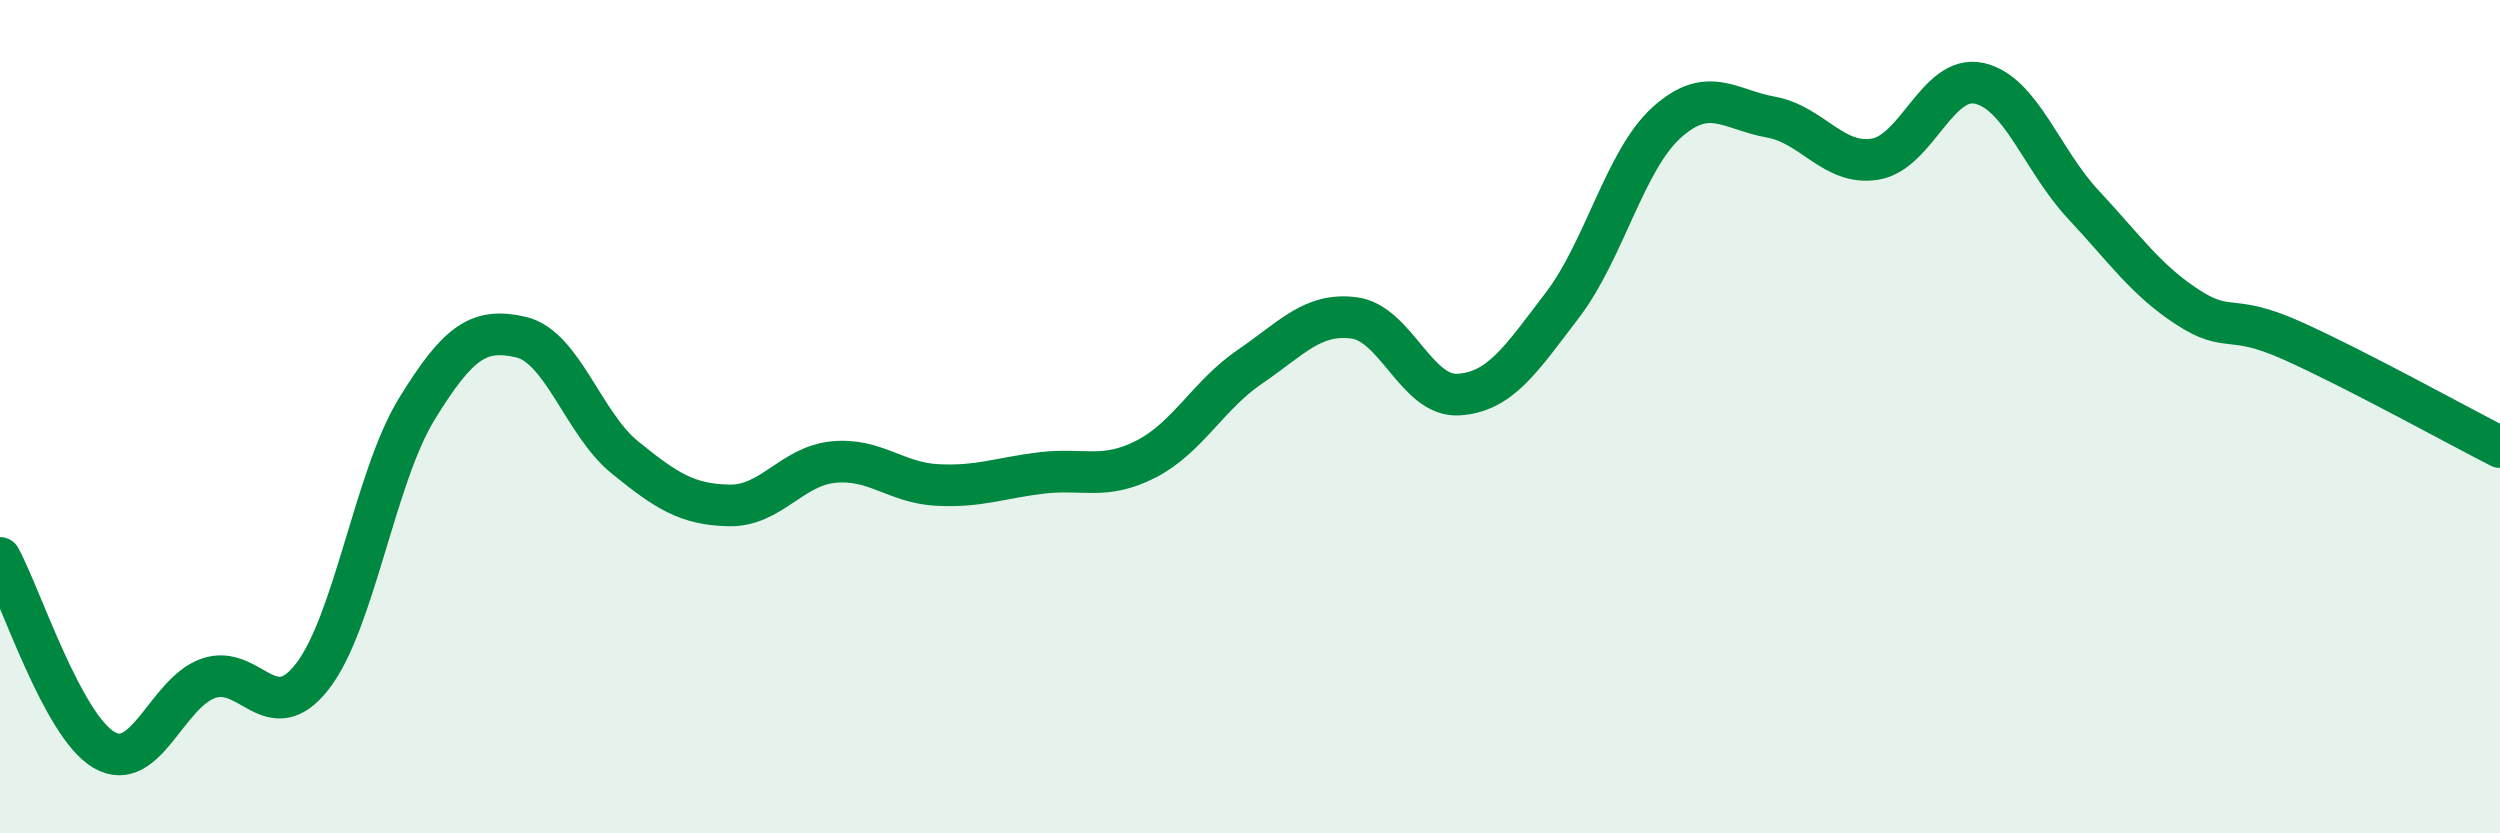
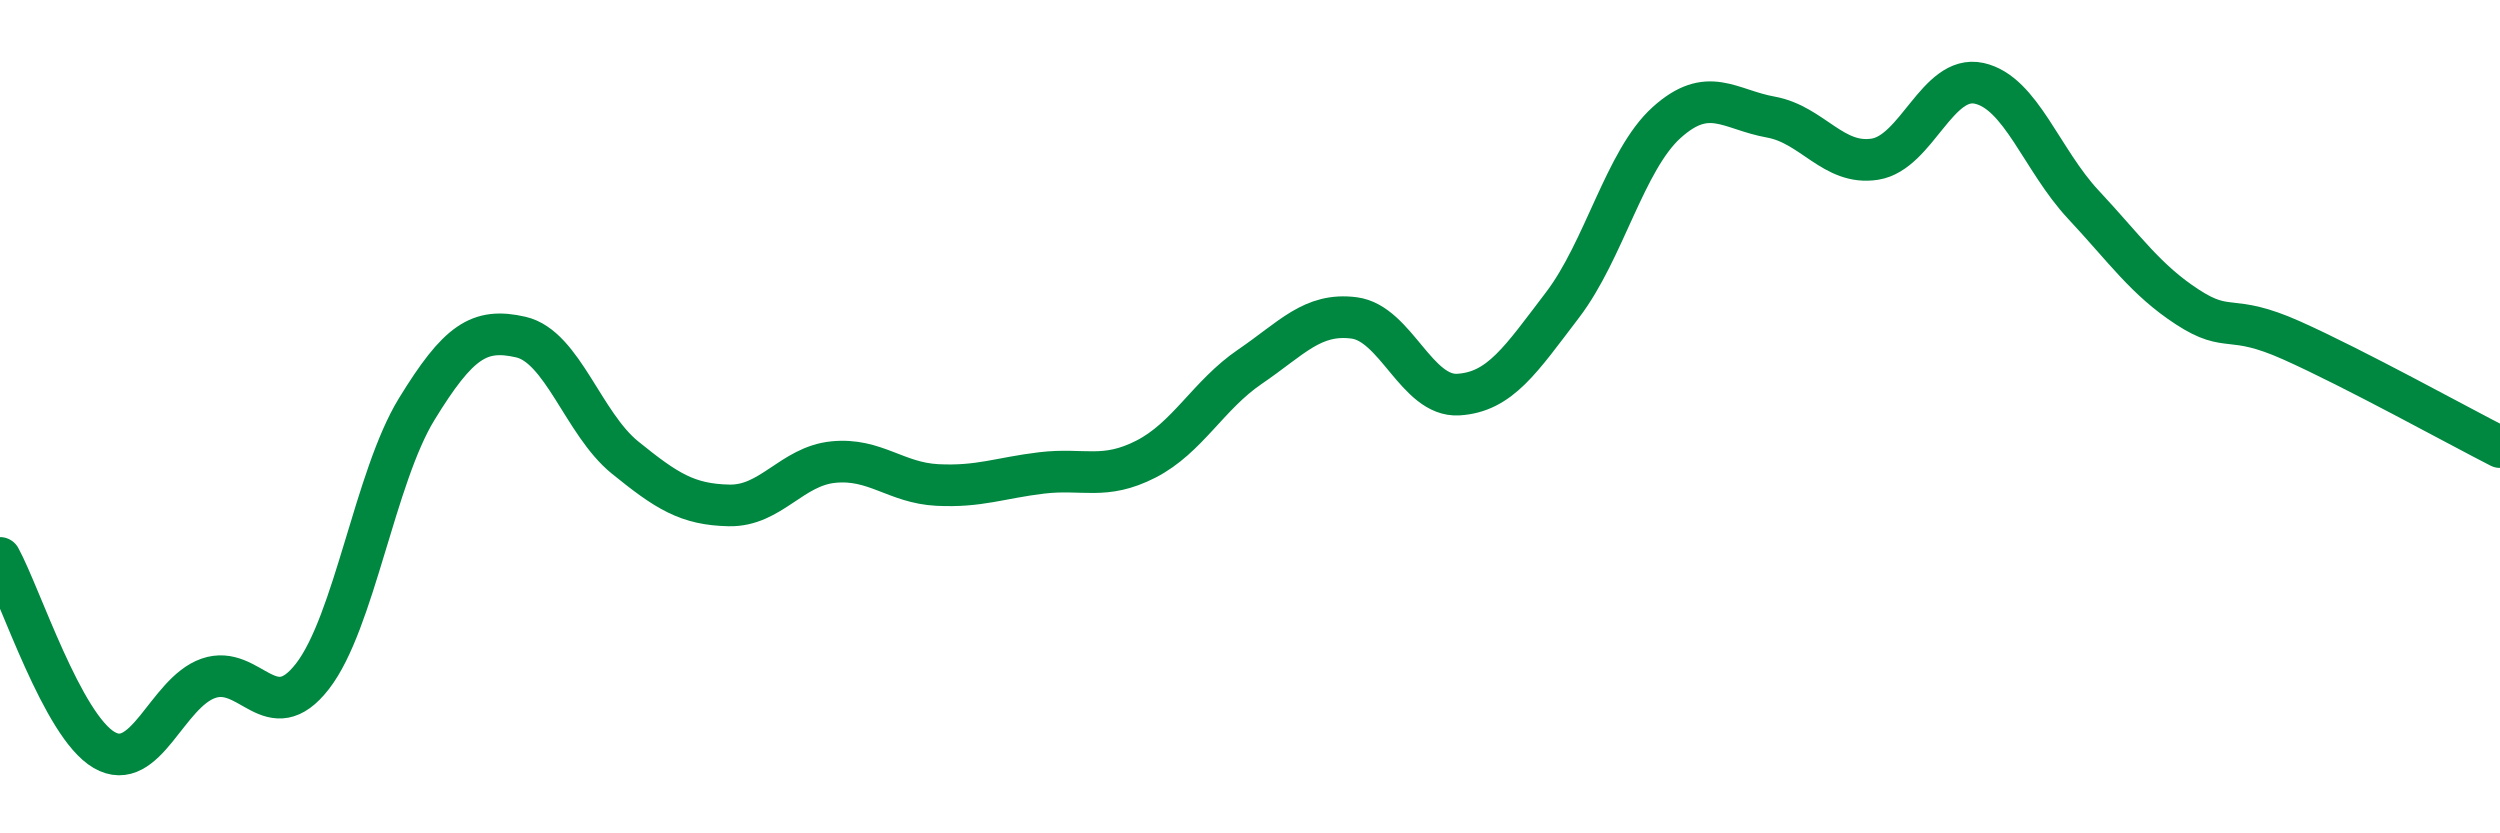
<svg xmlns="http://www.w3.org/2000/svg" width="60" height="20" viewBox="0 0 60 20">
-   <path d="M 0,13.39 C 0.5,14.31 1.5,17.42 2.5,18 C 3.5,18.58 4,16.63 5,16.28 C 6,15.93 6.5,17.52 7.5,16.23 C 8.5,14.94 9,11.45 10,9.82 C 11,8.19 11.5,7.86 12.5,8.09 C 13.5,8.32 14,10.17 15,10.98 C 16,11.79 16.5,12.11 17.5,12.13 C 18.5,12.15 19,11.19 20,11.09 C 21,10.99 21.5,11.59 22.5,11.64 C 23.5,11.69 24,11.47 25,11.35 C 26,11.23 26.5,11.53 27.5,11.02 C 28.5,10.51 29,9.48 30,8.8 C 31,8.12 31.5,7.5 32.5,7.63 C 33.5,7.76 34,9.53 35,9.47 C 36,9.41 36.5,8.63 37.5,7.32 C 38.5,6.01 39,3.84 40,2.94 C 41,2.04 41.5,2.63 42.5,2.81 C 43.5,2.99 44,3.98 45,3.82 C 46,3.66 46.5,1.78 47.5,2 C 48.5,2.22 49,3.84 50,4.91 C 51,5.98 51.5,6.72 52.5,7.37 C 53.5,8.02 53.5,7.5 55,8.17 C 56.5,8.84 59,10.22 60,10.73L60 20L0 20Z" fill="#008740" opacity="0.1" stroke-linecap="round" stroke-linejoin="round" />
  <path d="M 0,13.39 C 0.5,14.31 1.5,17.42 2.5,18 C 3.5,18.58 4,16.63 5,16.28 C 6,15.93 6.5,17.52 7.5,16.23 C 8.5,14.94 9,11.45 10,9.82 C 11,8.19 11.5,7.86 12.5,8.09 C 13.5,8.32 14,10.17 15,10.98 C 16,11.79 16.5,12.11 17.5,12.13 C 18.5,12.15 19,11.19 20,11.09 C 21,10.99 21.5,11.59 22.5,11.64 C 23.5,11.69 24,11.47 25,11.35 C 26,11.23 26.5,11.53 27.5,11.02 C 28.5,10.51 29,9.48 30,8.8 C 31,8.12 31.5,7.5 32.5,7.63 C 33.5,7.76 34,9.53 35,9.47 C 36,9.41 36.5,8.63 37.5,7.32 C 38.5,6.01 39,3.84 40,2.94 C 41,2.04 41.5,2.63 42.5,2.81 C 43.5,2.99 44,3.98 45,3.82 C 46,3.66 46.5,1.78 47.5,2 C 48.5,2.22 49,3.84 50,4.91 C 51,5.98 51.5,6.72 52.5,7.37 C 53.5,8.02 53.5,7.5 55,8.17 C 56.5,8.84 59,10.22 60,10.73" stroke="#008740" stroke-width="1" fill="none" stroke-linecap="round" stroke-linejoin="round" />
</svg>